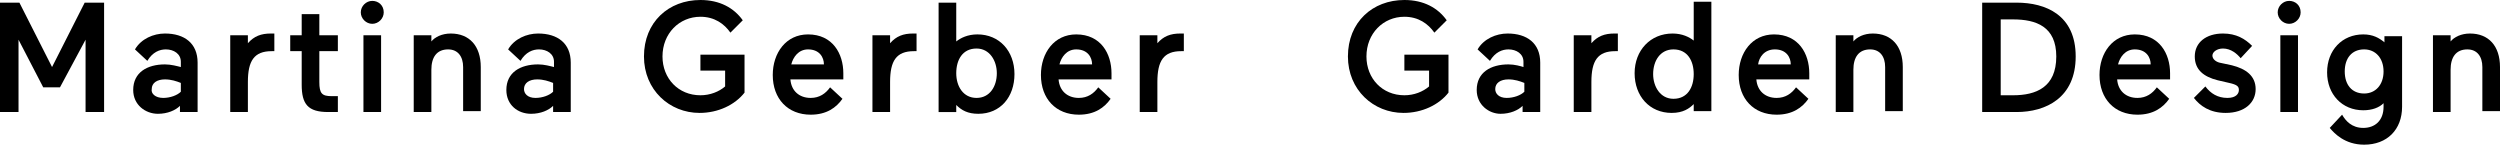
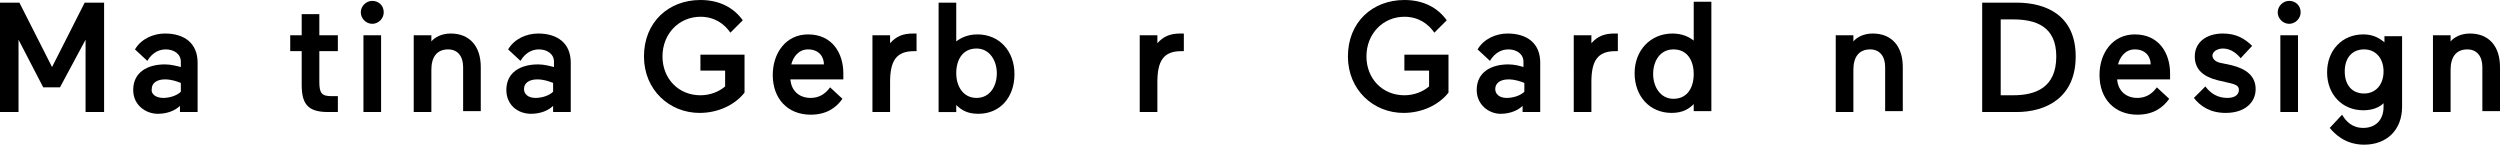
<svg xmlns="http://www.w3.org/2000/svg" version="1.1" id="Ebene_1" viewBox="0 0 283.4 16.4">
  <g id="Visual">
</g>
  <g id="Txt">
    <g>
      <g>
        <path d="M2.1,4.5v8.2H0V0.3h2.2l3.7,7.3l3.7-7.3h2.2v12.4H9.7V4.5L6.8,9.9H4.9L2.1,4.5z" />
        <path d="M15.1,10.2c0-2,1.6-2.9,3.6-2.9c0.7,0,1.4,0.2,1.8,0.3V7c0-0.9-0.8-1.4-1.7-1.4c-0.7,0-1.5,0.3-2.1,1.3l-1.4-1.3     c0.7-1.2,2.1-1.8,3.4-1.8c2.2,0,3.7,1.1,3.7,3.3v5.6h-2V12c-0.5,0.5-1.4,0.9-2.5,0.9C16.5,12.9,15.1,11.9,15.1,10.2z M18.5,11.1     c0.8,0,1.6-0.3,2-0.7v-1C20,9.2,19.4,9,18.7,9c-0.9,0-1.5,0.4-1.5,1.1C17.1,10.6,17.6,11.1,18.5,11.1z" />
-         <path d="M31.1,5.8c0,0-0.1,0-0.3,0c-2,0-2.7,1.1-2.7,3.5v3.4h-2V4h2v0.9c0.7-0.8,1.5-1.1,2.6-1.1c0.1,0,0.2,0,0.4,0V5.8z" />
        <path d="M34.2,9.6V5.8h-1.3V4h1.3V1.6h2V4h2.1v1.8h-2.1v3.5c0,1.3,0.3,1.6,1.4,1.6c0.2,0,0.7,0,0.7,0v1.8c0,0-0.4,0-1.1,0     C34.9,12.7,34.2,11.8,34.2,9.6z" />
        <path d="M42.2,0.1c0.7,0,1.3,0.5,1.3,1.3c0,0.7-0.6,1.3-1.3,1.3s-1.3-0.6-1.3-1.3S41.5,0.1,42.2,0.1z M41.2,4h2v8.7h-2V4z" />
        <path d="M48.9,12.7h-2V4h2v0.7c0.4-0.5,1.2-0.9,2.2-0.9c2.1,0,3.4,1.4,3.4,3.8v5h-2v-5c0-1.2-0.6-2-1.7-2c-1.3,0-1.9,0.9-1.9,2.3     V12.7z" />
        <path d="M57.4,10.2c0-2,1.6-2.9,3.6-2.9c0.7,0,1.4,0.2,1.8,0.3V7c0-0.9-0.8-1.4-1.7-1.4c-0.7,0-1.5,0.3-2.1,1.3l-1.4-1.3     c0.7-1.2,2.1-1.8,3.4-1.8c2.2,0,3.7,1.1,3.7,3.3v5.6h-2V12c-0.5,0.5-1.4,0.9-2.5,0.9C58.7,12.9,57.4,11.9,57.4,10.2z M60.7,11.1     c0.8,0,1.6-0.3,2-0.7v-1C62.2,9.2,61.6,9,60.9,9c-0.9,0-1.5,0.4-1.5,1.1C59.4,10.6,59.8,11.1,60.7,11.1z" />
        <path d="M79.5,6.2h4.9v4.3c-1.1,1.4-3,2.3-5.1,2.3c-3.4,0-6.3-2.6-6.3-6.4C73,2.5,75.8,0,79.4,0c2.2,0,3.8,0.9,4.8,2.3l-1.4,1.4     c-0.7-1-1.8-1.8-3.4-1.8c-2.4,0-4.3,1.9-4.3,4.5c0,2.5,1.8,4.4,4.3,4.4c1.1,0,2.1-0.4,2.8-1V8h-2.8V6.2H79.5z" />
        <path d="M89.6,9c0.1,1.3,1,2.1,2.3,2.1c1,0,1.7-0.5,2.2-1.2l1.4,1.3c-0.7,1-1.8,1.8-3.6,1.8c-2.6,0-4.3-1.8-4.3-4.5     c0-2.5,1.5-4.6,4-4.6c2.8,0,4,2.2,4,4.4c0,0.3,0,0.7,0,0.7H89.6z M89.7,7.3h3.7c0-0.8-0.5-1.7-1.8-1.7     C90.5,5.6,89.9,6.5,89.7,7.3z" />
        <path d="M103.9,5.8c0,0-0.1,0-0.3,0c-2,0-2.7,1.1-2.7,3.5v3.4h-2V4h2v0.9c0.7-0.8,1.5-1.1,2.6-1.1c0.1,0,0.2,0,0.4,0V5.8z" />
        <path d="M110.9,12.9c-1.2,0-1.9-0.4-2.5-1v0.8h-2V0.3h2v4.4c0.5-0.4,1.3-0.8,2.4-0.8c2.5,0,4.2,1.9,4.2,4.5     S113.4,12.9,110.9,12.9z M110.7,11.1c1.5,0,2.3-1.3,2.3-2.8c0-1.4-0.8-2.8-2.3-2.8c-1.6,0-2.3,1.3-2.3,2.8S109.2,11.1,110.7,11.1     z" />
-         <path d="M120,9c0.1,1.3,1,2.1,2.3,2.1c1,0,1.7-0.5,2.2-1.2l1.4,1.3c-0.7,1-1.8,1.8-3.6,1.8c-2.6,0-4.3-1.8-4.3-4.5     c0-2.5,1.5-4.6,4-4.6c2.8,0,4,2.2,4,4.4c0,0.3,0,0.7,0,0.7H120z M120.1,7.3h3.7c0-0.8-0.5-1.7-1.8-1.7     C120.9,5.6,120.3,6.5,120.1,7.3z" />
        <path d="M134.2,5.8c0,0-0.1,0-0.3,0c-2,0-2.7,1.1-2.7,3.5v3.4h-2V4h2v0.9c0.7-0.8,1.5-1.1,2.6-1.1c0.1,0,0.2,0,0.4,0V5.8z" />
        <path d="M159.3,6.2h4.9v4.3c-1.1,1.4-3,2.3-5.1,2.3c-3.4,0-6.3-2.6-6.3-6.4c0-3.9,2.8-6.4,6.4-6.4c2.2,0,3.8,0.9,4.8,2.3     l-1.4,1.4c-0.7-1-1.8-1.8-3.4-1.8c-2.4,0-4.3,1.9-4.3,4.5c0,2.5,1.8,4.4,4.3,4.4c1.1,0,2.1-0.4,2.8-1V8h-2.8V6.2H159.3z" />
        <path d="M167.4,10.2c0-2,1.6-2.9,3.6-2.9c0.7,0,1.4,0.2,1.7,0.3V7c0-0.9-0.8-1.4-1.7-1.4c-0.7,0-1.5,0.3-2.1,1.3l-1.4-1.3     c0.7-1.2,2.1-1.8,3.4-1.8c2.2,0,3.7,1.1,3.7,3.3v5.6h-2V12c-0.5,0.5-1.4,0.9-2.5,0.9C168.8,12.9,167.4,11.9,167.4,10.2z      M170.8,11.1c0.8,0,1.6-0.3,2-0.7v-1C172.3,9.2,171.7,9,171,9c-0.9,0-1.5,0.4-1.5,1.1C169.5,10.6,169.9,11.1,170.8,11.1z" />
        <path d="M183.4,5.8c0,0-0.1,0-0.3,0c-2,0-2.7,1.1-2.7,3.5v3.4h-2V4h2v0.9c0.7-0.8,1.5-1.1,2.6-1.1c0.1,0,0.2,0,0.4,0V5.8z" />
        <path d="M189.6,3.8c1.1,0,1.9,0.4,2.4,0.8V0.2h2v12.4h-2v-0.8c-0.5,0.5-1.2,1-2.5,1c-2.5,0-4.2-1.9-4.2-4.5S187.1,3.8,189.6,3.8z      M189.7,5.6c-1.5,0-2.3,1.3-2.3,2.8c0,1.4,0.8,2.8,2.3,2.8c1.6,0,2.3-1.3,2.3-2.8C192,6.9,191.3,5.6,189.7,5.6z" />
-         <path d="M199.1,9c0.1,1.3,1,2.1,2.3,2.1c1,0,1.7-0.5,2.2-1.2l1.4,1.3c-0.7,1-1.8,1.8-3.6,1.8c-2.6,0-4.3-1.8-4.3-4.5     c0-2.5,1.5-4.6,4-4.6c2.8,0,4,2.2,4,4.4c0,0.3,0,0.7,0,0.7H199.1z M199.3,7.3h3.7c0-0.8-0.5-1.7-1.8-1.7     C200,5.6,199.4,6.5,199.3,7.3z" />
        <path d="M210.1,12.7h-2V4h2v0.7c0.4-0.5,1.2-0.9,2.2-0.9c2.1,0,3.4,1.4,3.4,3.8v5h-2v-5c0-1.2-0.6-2-1.7-2     c-1.3,0-1.9,0.9-1.9,2.3V12.7z" />
        <path d="M224.7,0.3h3.9c3.3,0,6.7,1.4,6.7,6.1c0,4.7-3.4,6.3-6.7,6.3h-3.9V0.3z M226.8,2.2v8.6h1.4c2.6,0,4.9-0.9,4.9-4.4     c0-3.4-2.3-4.2-4.9-4.2L226.8,2.2L226.8,2.2z" />
        <path d="M240,9c0.1,1.3,1,2.1,2.3,2.1c1,0,1.7-0.5,2.2-1.2l1.4,1.3c-0.7,1-1.8,1.8-3.6,1.8c-2.6,0-4.3-1.8-4.3-4.5     c0-2.5,1.5-4.6,4-4.6c2.8,0,4,2.2,4,4.4c0,0.3,0,0.7,0,0.7H240z M240.1,7.3h3.7c0-0.8-0.5-1.7-1.8-1.7     C240.9,5.6,240.3,6.5,240.1,7.3z" />
        <path d="M251.4,9.1c-1.6-0.4-2.6-1.2-2.6-2.7c0-1.6,1.3-2.6,3.2-2.6c1.5,0,2.5,0.6,3.3,1.4L254,6.6c-0.4-0.5-1.1-1.1-2-1.1     c-0.7,0-1.2,0.4-1.2,0.8c0,0.4,0.4,0.7,0.8,0.8l1.4,0.3c1.6,0.4,2.7,1.2,2.7,2.7s-1.2,2.7-3.4,2.7c-1.8,0-2.9-0.8-3.6-1.7     l1.3-1.3c0.6,0.8,1.4,1.3,2.5,1.3c1,0,1.3-0.5,1.3-0.9s-0.2-0.6-1.1-0.8L251.4,9.1z" />
        <path d="M259.5,0.1c0.7,0,1.3,0.5,1.3,1.3c0,0.7-0.6,1.3-1.3,1.3s-1.3-0.6-1.3-1.3S258.8,0.1,259.5,0.1z M258.5,4h2v8.7h-2V4z" />
        <path d="M265.5,13c0.4,0.7,1.1,1.5,2.4,1.5s2.3-0.8,2.3-2.4v-0.4c-0.5,0.5-1.3,0.8-2.3,0.8c-2.4,0-4.1-1.8-4.1-4.3     s1.7-4.3,4.1-4.3c1.1,0,1.8,0.4,2.4,0.9V4.1h2v8c0,2.6-1.7,4.3-4.3,4.3c-2.2,0-3.4-1.3-3.9-1.9L265.5,13z M268,10.6     c1.3,0,2.2-1,2.2-2.5s-0.9-2.5-2.2-2.5c-1.4,0-2.2,1-2.2,2.5S266.6,10.6,268,10.6z" />
        <path d="M277.8,12.7h-2V4h2v0.7c0.4-0.5,1.2-0.9,2.2-0.9c2.1,0,3.4,1.4,3.4,3.8v5h-2v-5c0-1.2-0.6-2-1.7-2     c-1.3,0-1.9,0.9-1.9,2.3V12.7z" />
      </g>
    </g>
  </g>
  <g id="Lasche">
</g>
</svg>